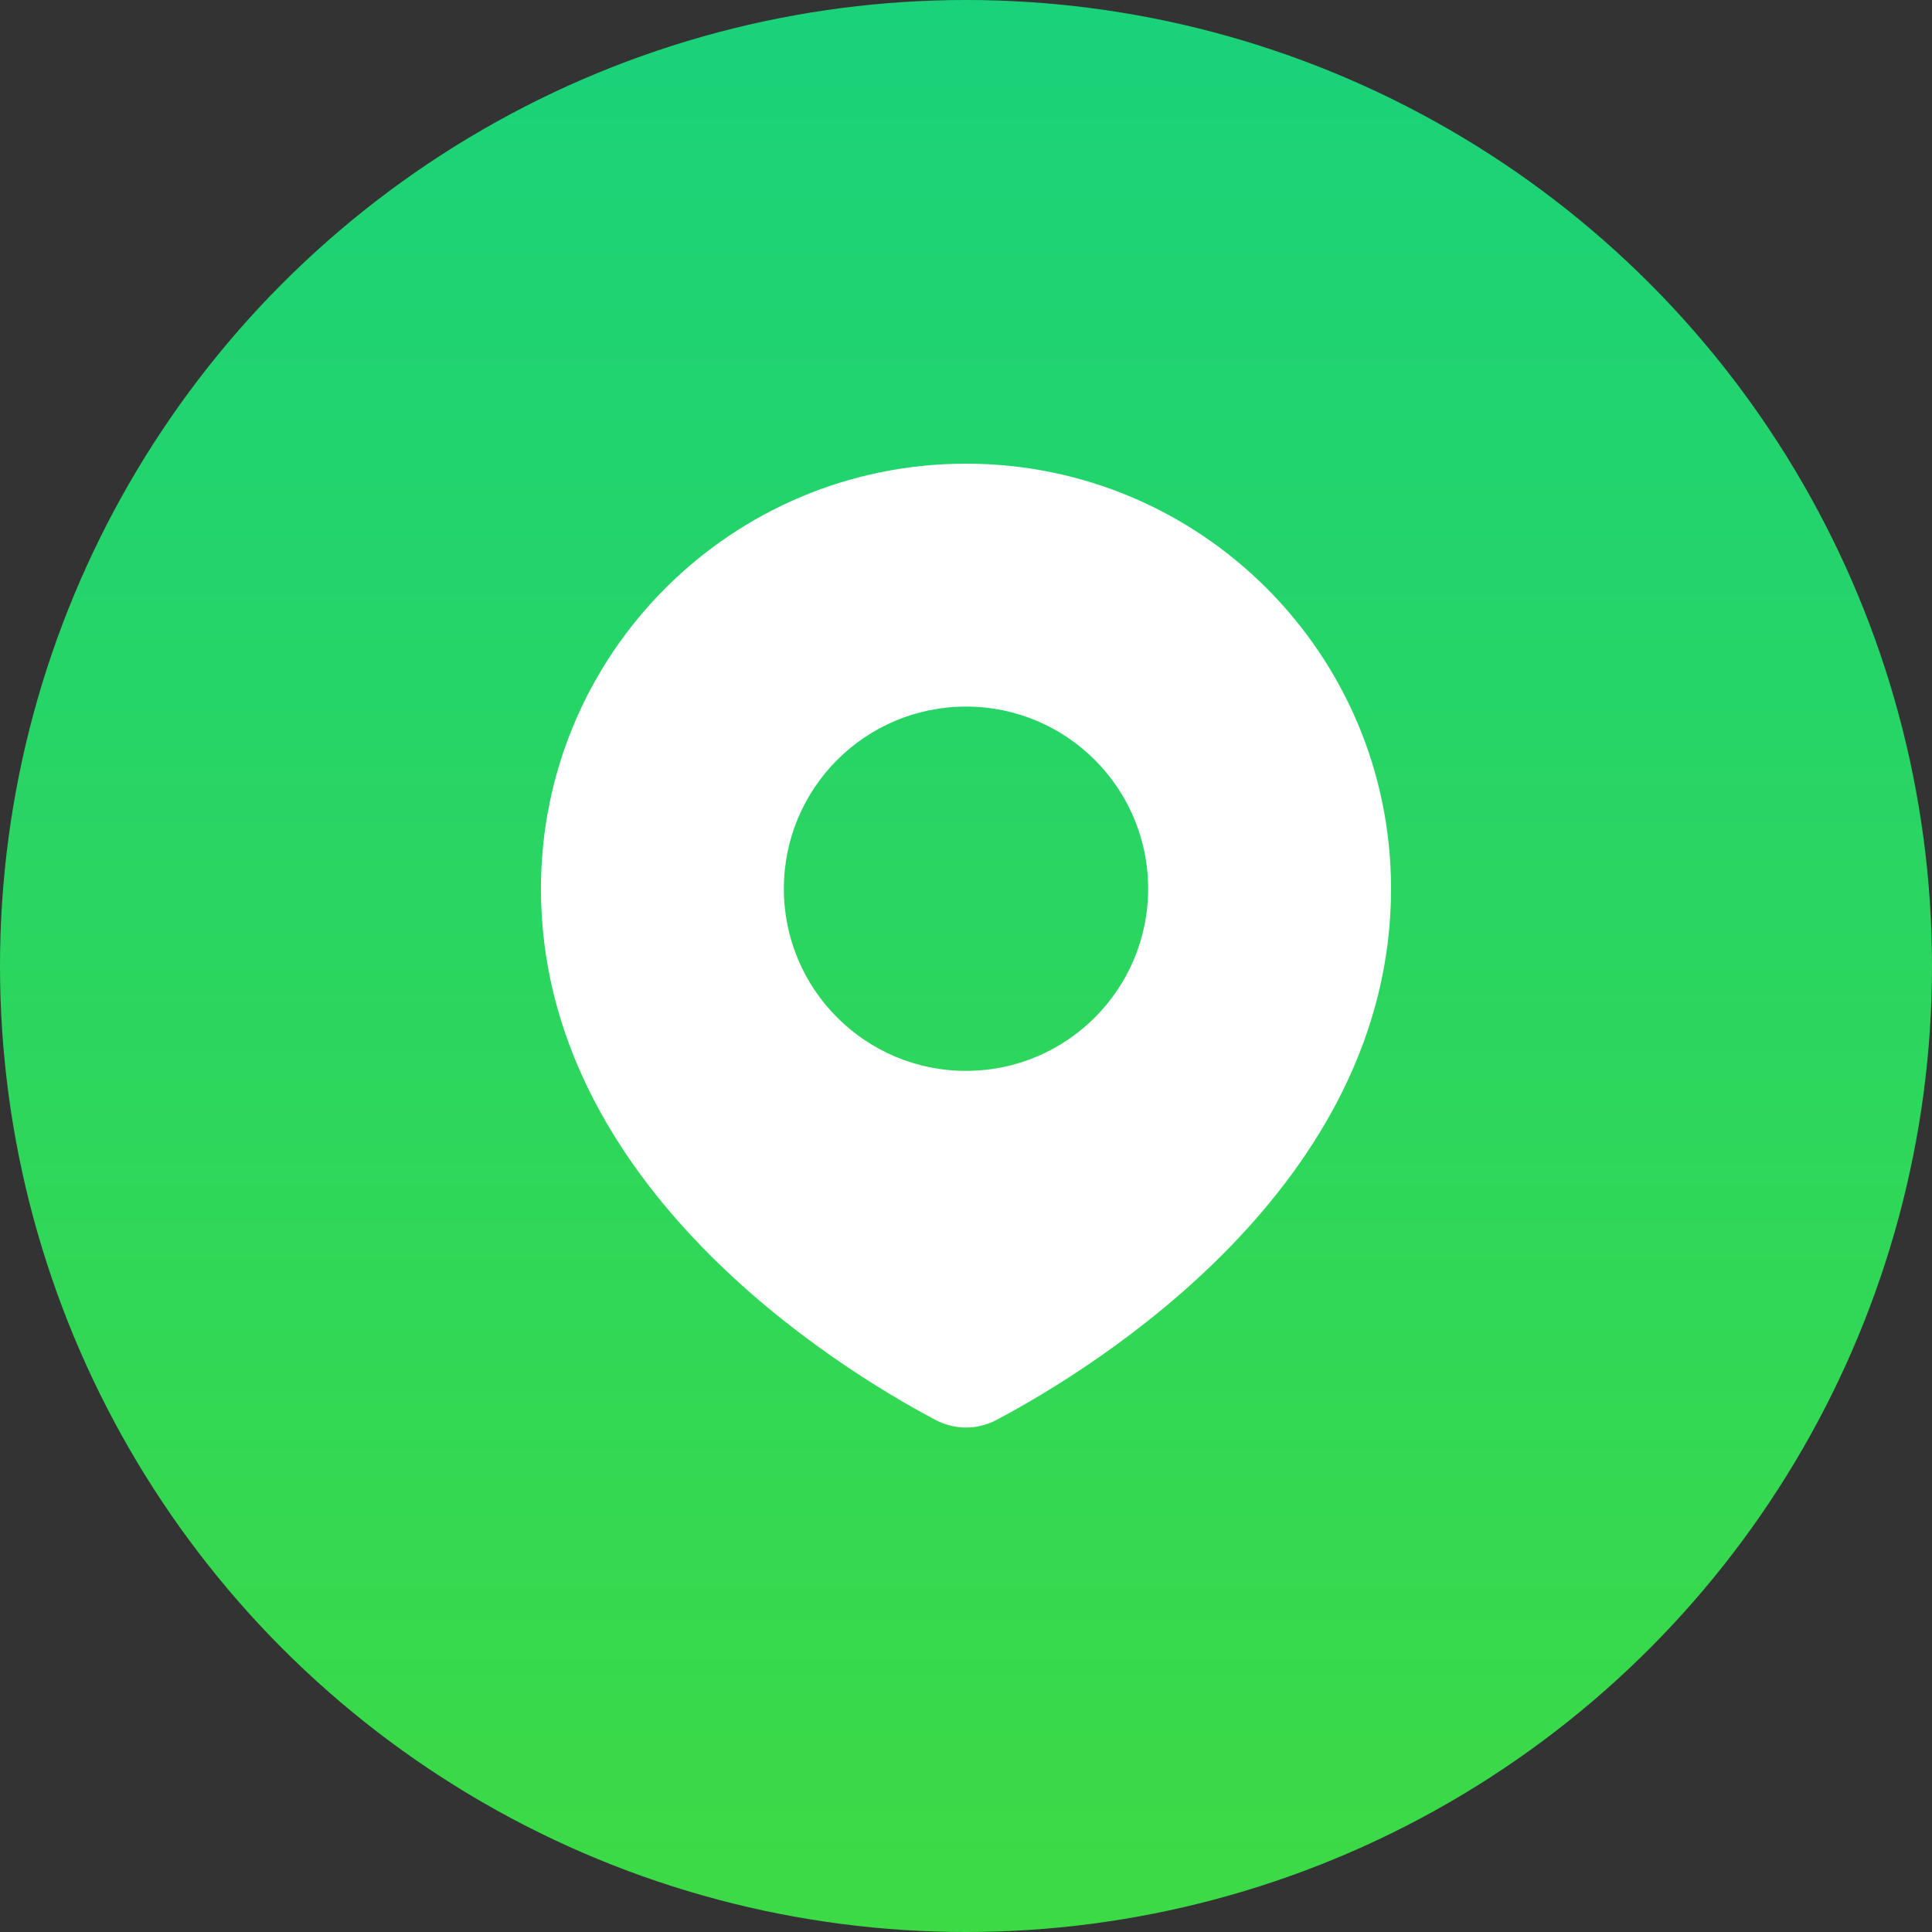
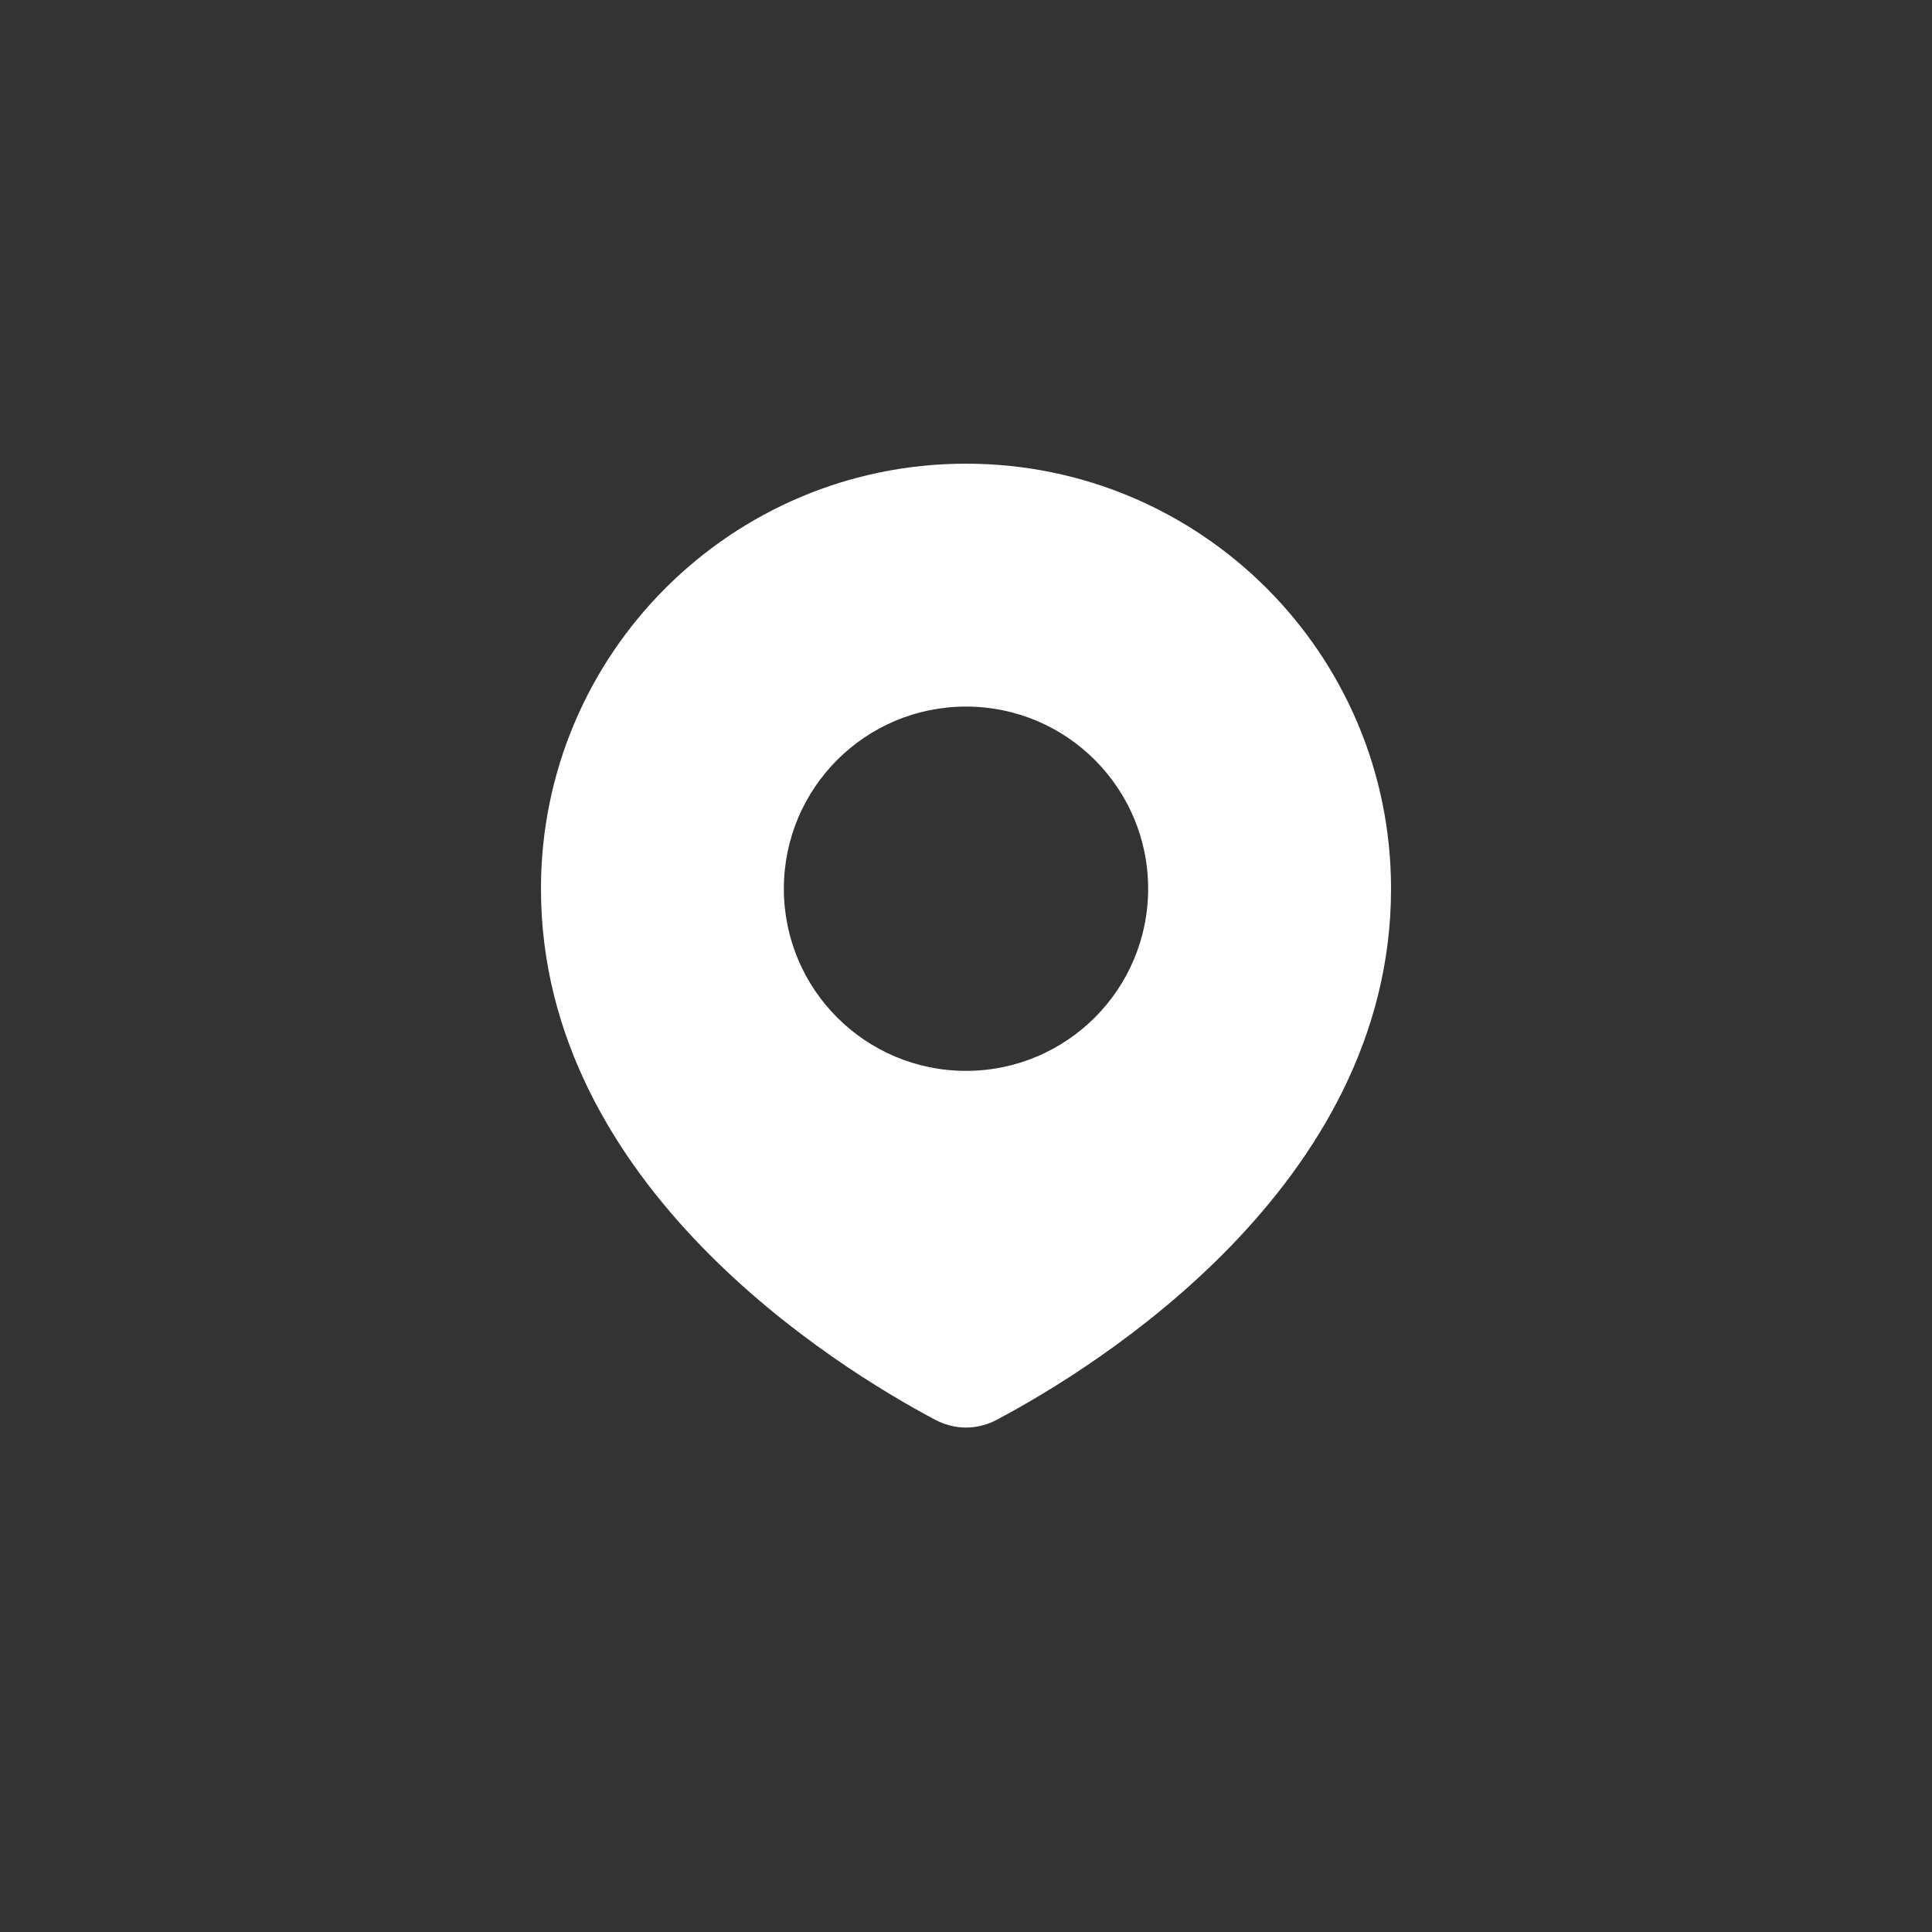
<svg xmlns="http://www.w3.org/2000/svg" width="25" height="25" viewBox="0 0 25 25" fill="none">
  <rect x="0" y="0" width="25" height="25" fill="#333333" stroke="none" />
-   <circle cx="12.5" cy="12.5" r="12.5" fill="url(#paint0_linear_1862_73)" />
  <path fill-rule="evenodd" clip-rule="evenodd" d="M12.898 18.372C14.162 17.702 18 15.35 18 11.5C18 8.462 15.538 6 12.5 6C9.462 6 7 8.462 7 11.5C7 15.35 10.838 17.702 12.102 18.372C12.353 18.506 12.647 18.506 12.898 18.372ZM12.5 13.857C13.802 13.857 14.857 12.802 14.857 11.5C14.857 10.198 13.802 9.143 12.5 9.143C11.198 9.143 10.143 10.198 10.143 11.5C10.143 12.802 11.198 13.857 12.5 13.857Z" fill="white" />
  <defs>
    <linearGradient id="paint0_linear_1862_73" x1="12.5" y1="0" x2="12.5" y2="25" gradientUnits="userSpaceOnUse">
      <stop stop-color="#1AD27A" />
      <stop offset="1" stop-color="#3CDA45" />
    </linearGradient>
  </defs>
</svg>